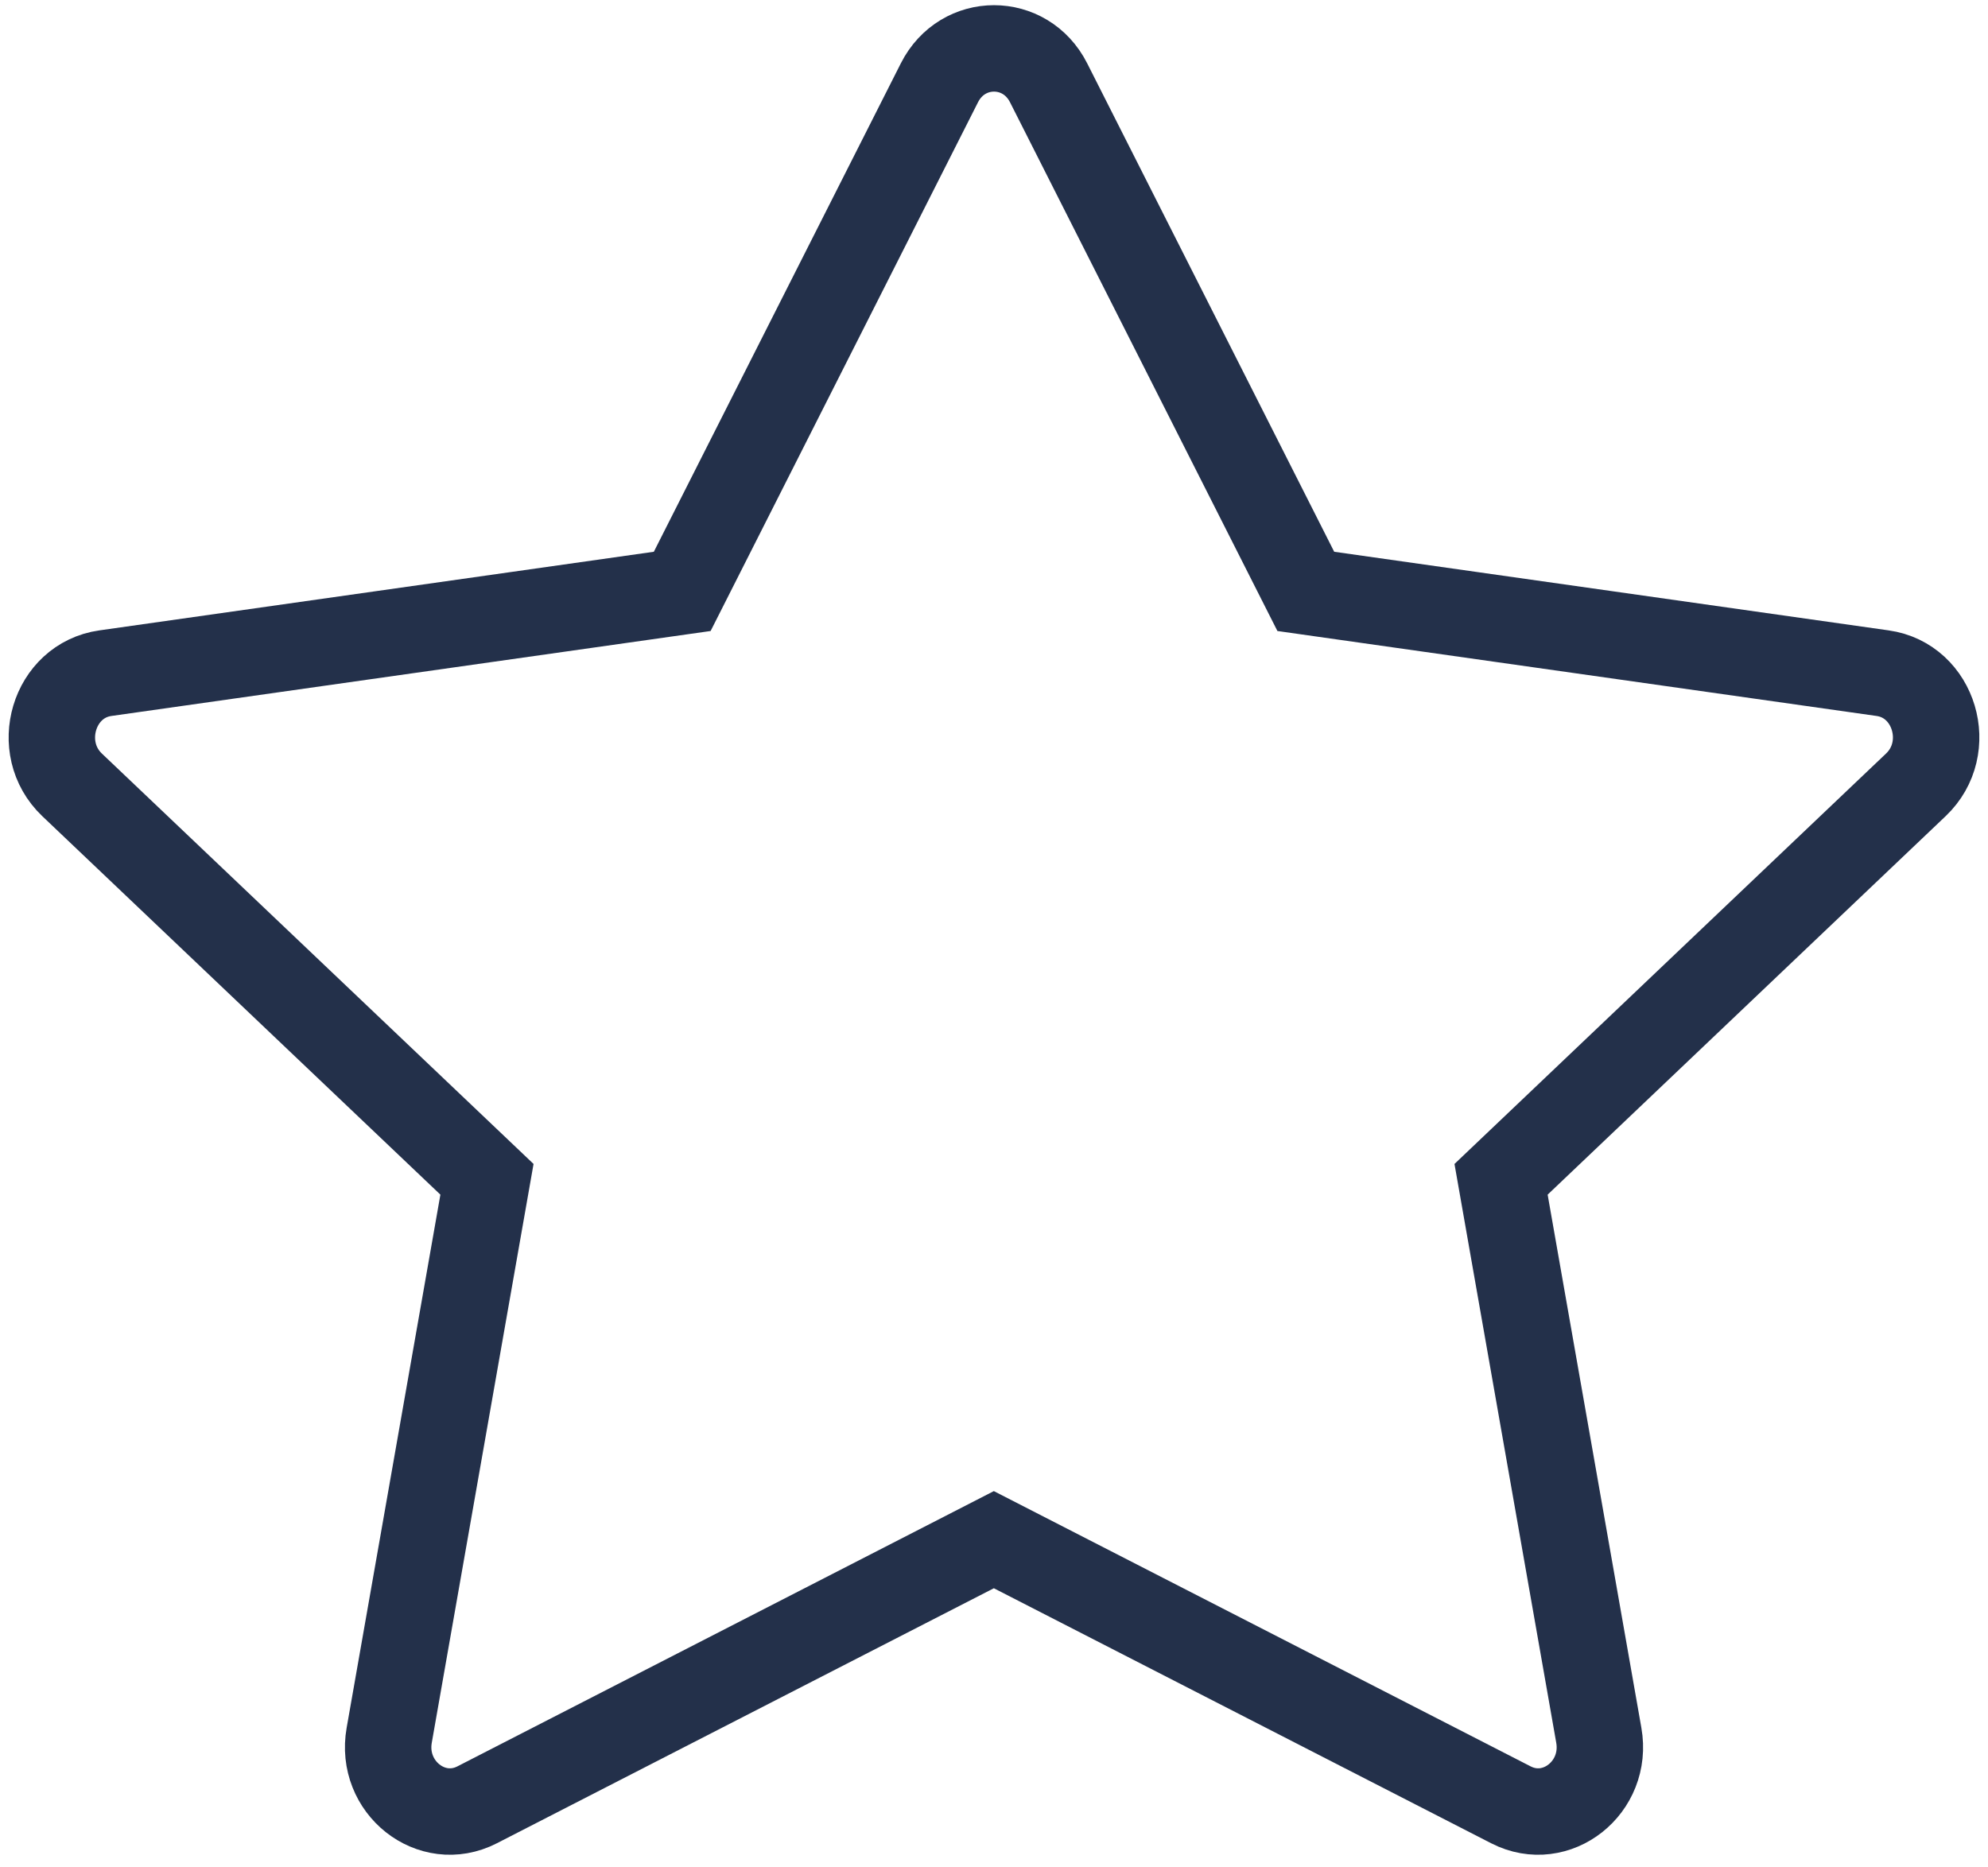
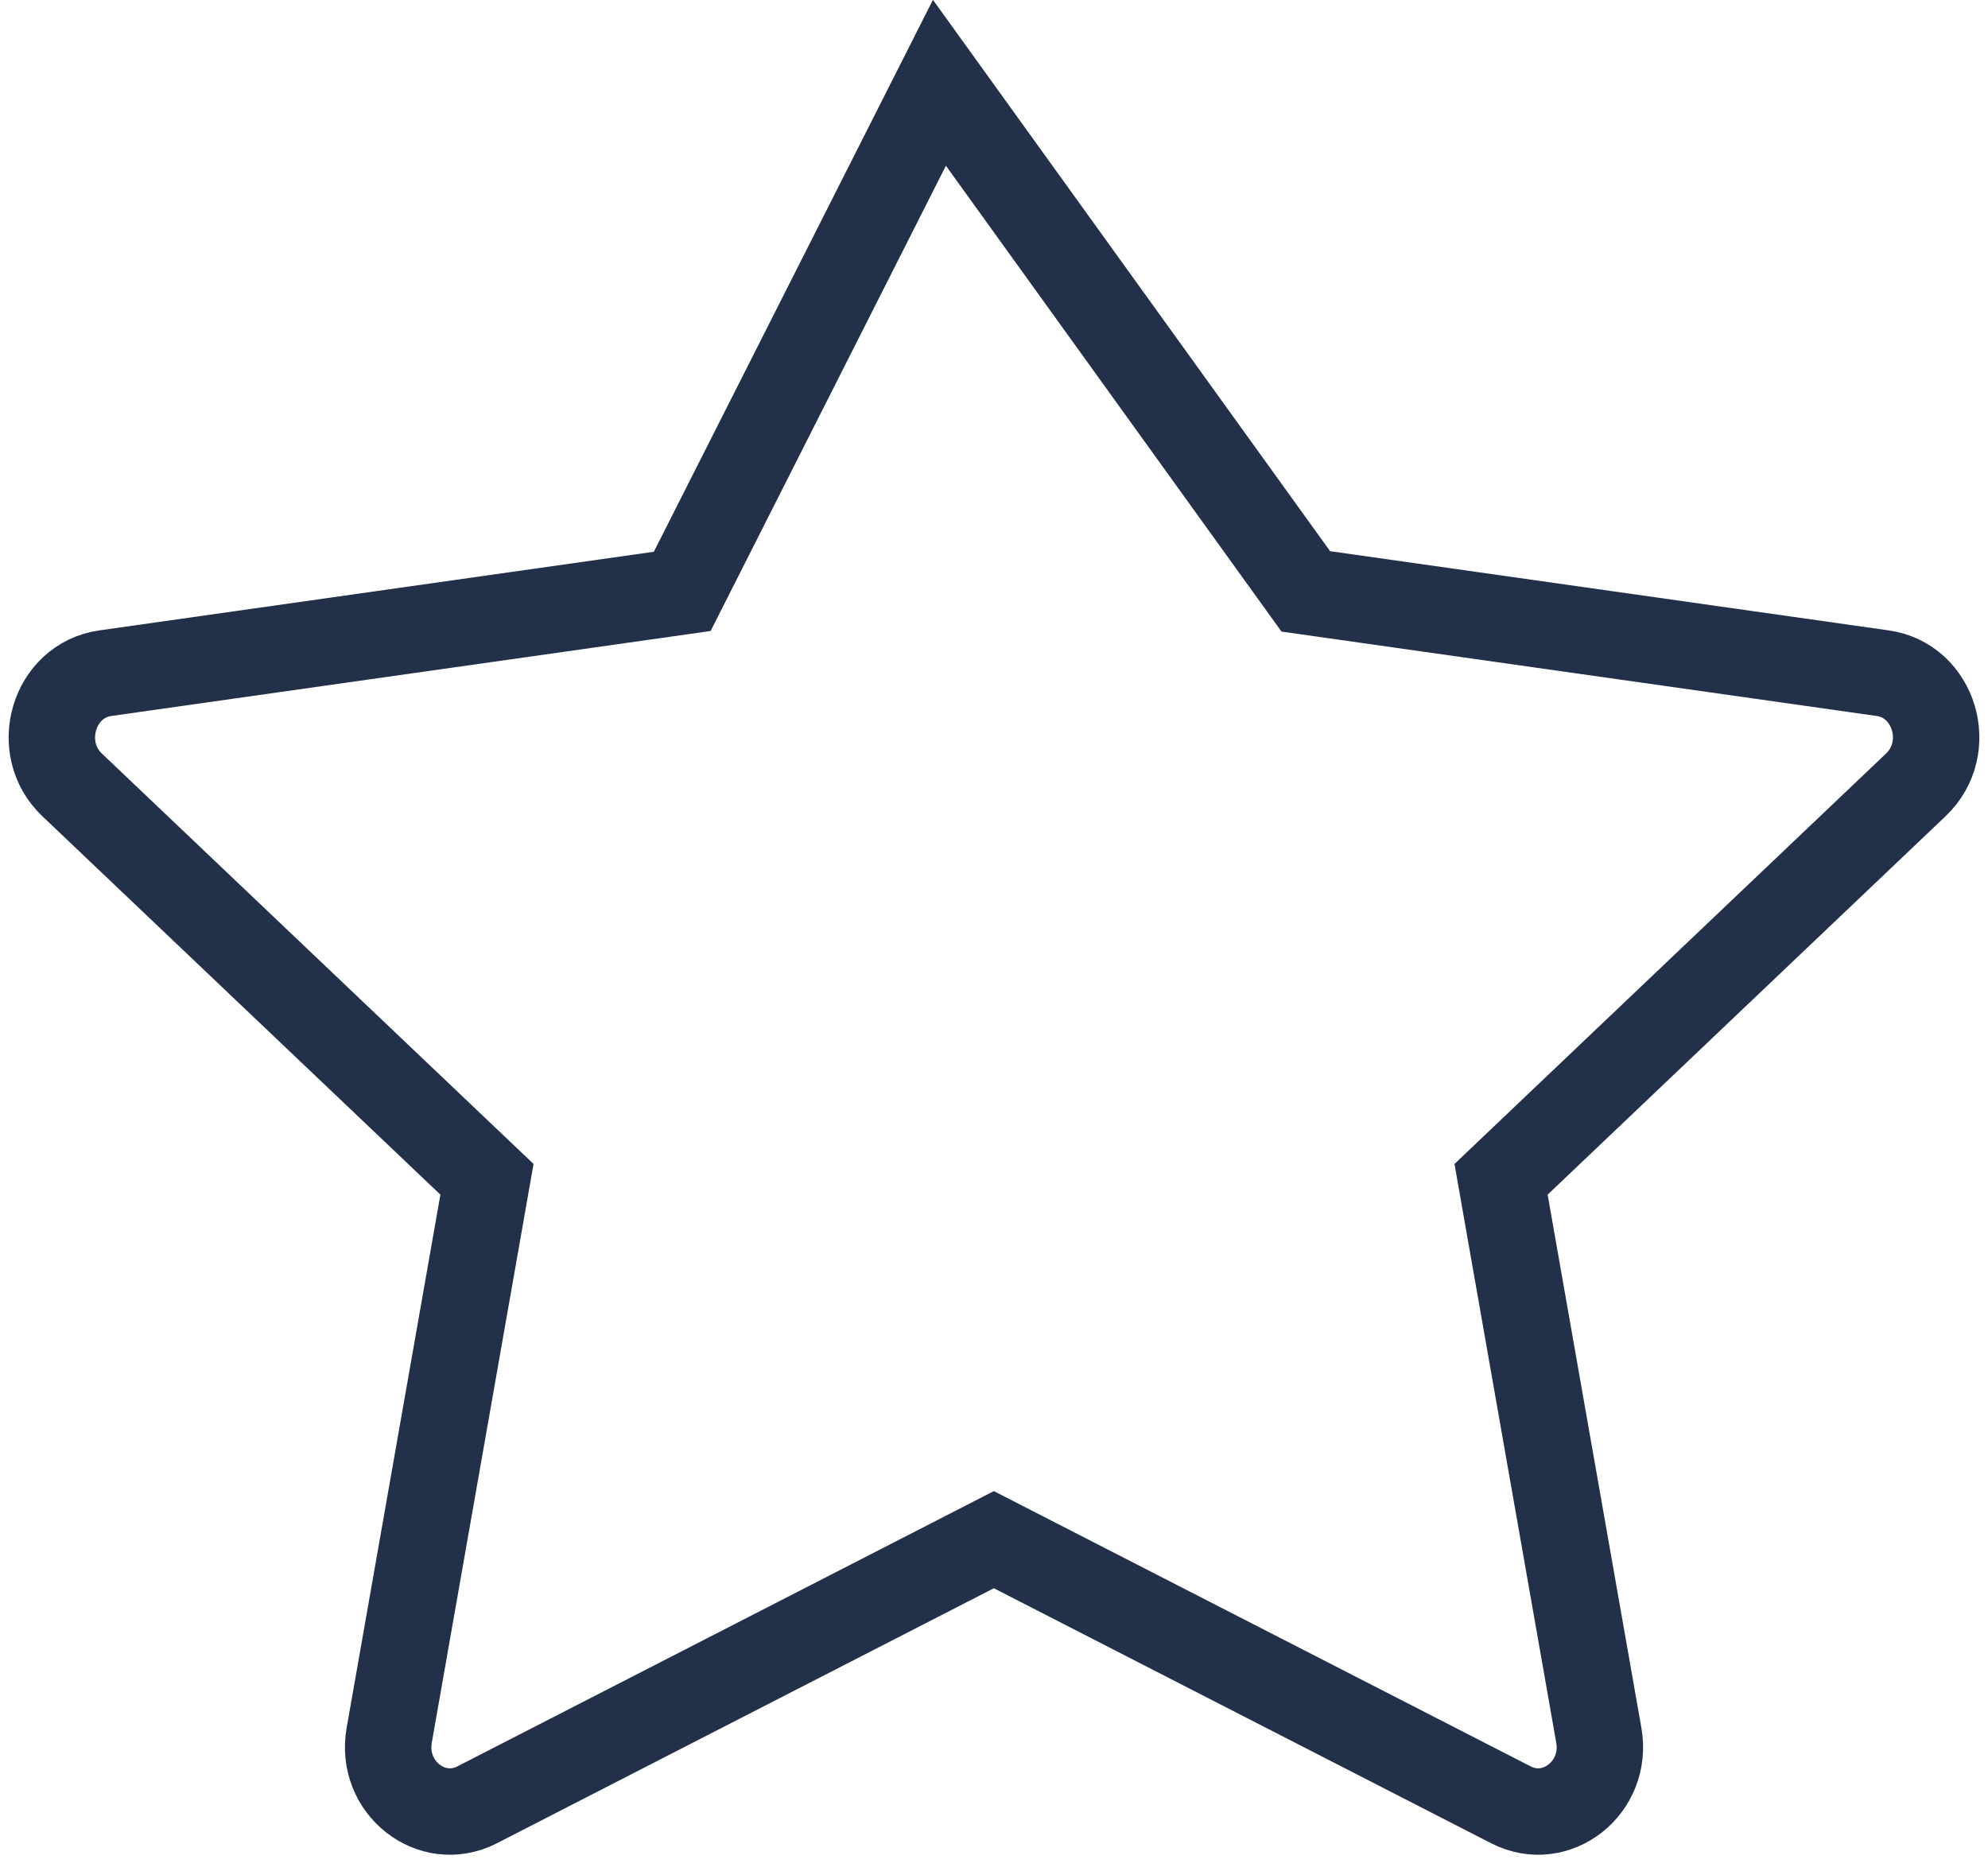
<svg xmlns="http://www.w3.org/2000/svg" width="115" height="108" viewBox="0 0 115 108" fill="none">
-   <path d="M27.598 104.412C24.968 105.759 21.984 103.399 22.515 100.387L28.17 68.224L4.169 45.404C1.928 43.269 3.093 39.366 6.097 38.944L39.465 34.212L54.343 4.789C55.685 2.137 59.316 2.137 60.658 4.789L75.537 34.212L108.904 38.944C111.909 39.366 113.074 43.269 110.826 45.404L86.832 68.224L92.486 100.387C93.018 103.399 90.034 105.759 87.404 104.412L57.491 89.072L27.598 104.412Z" stroke="#23304A" stroke-width="5" />
+   <path d="M27.598 104.412C24.968 105.759 21.984 103.399 22.515 100.387L28.17 68.224L4.169 45.404C1.928 43.269 3.093 39.366 6.097 38.944L39.465 34.212L54.343 4.789L75.537 34.212L108.904 38.944C111.909 39.366 113.074 43.269 110.826 45.404L86.832 68.224L92.486 100.387C93.018 103.399 90.034 105.759 87.404 104.412L57.491 89.072L27.598 104.412Z" stroke="#23304A" stroke-width="5" />
</svg>